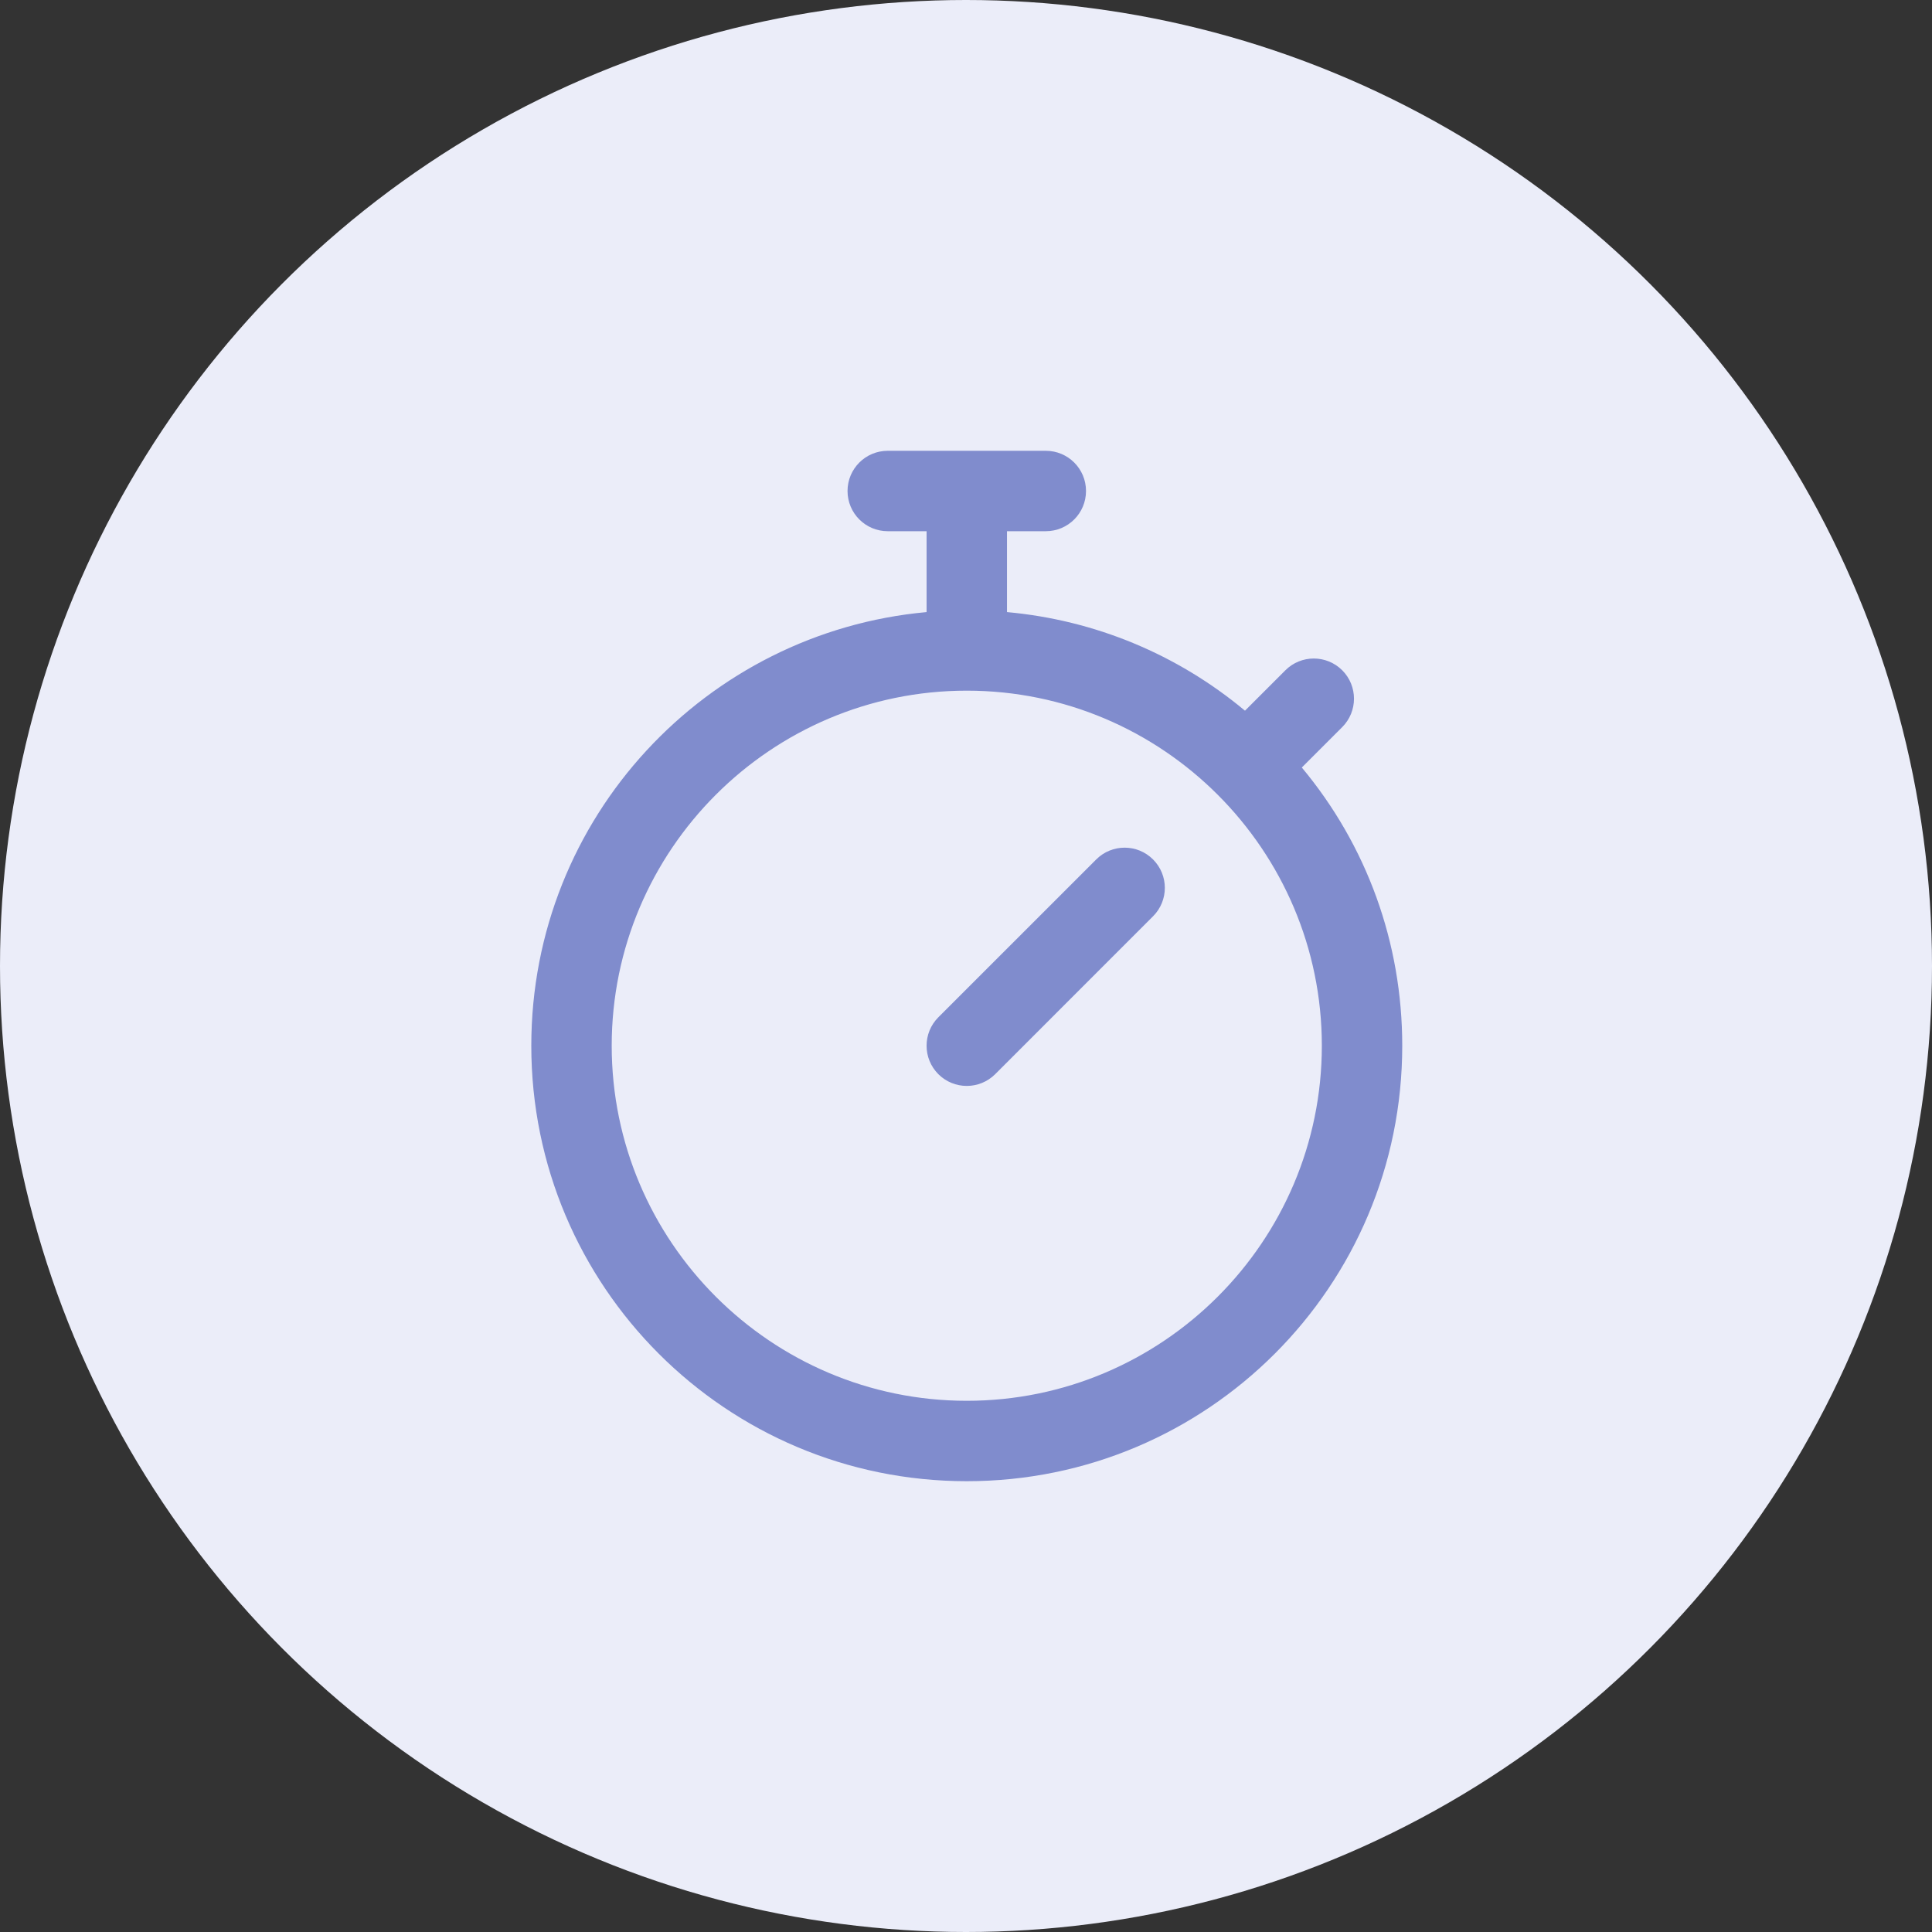
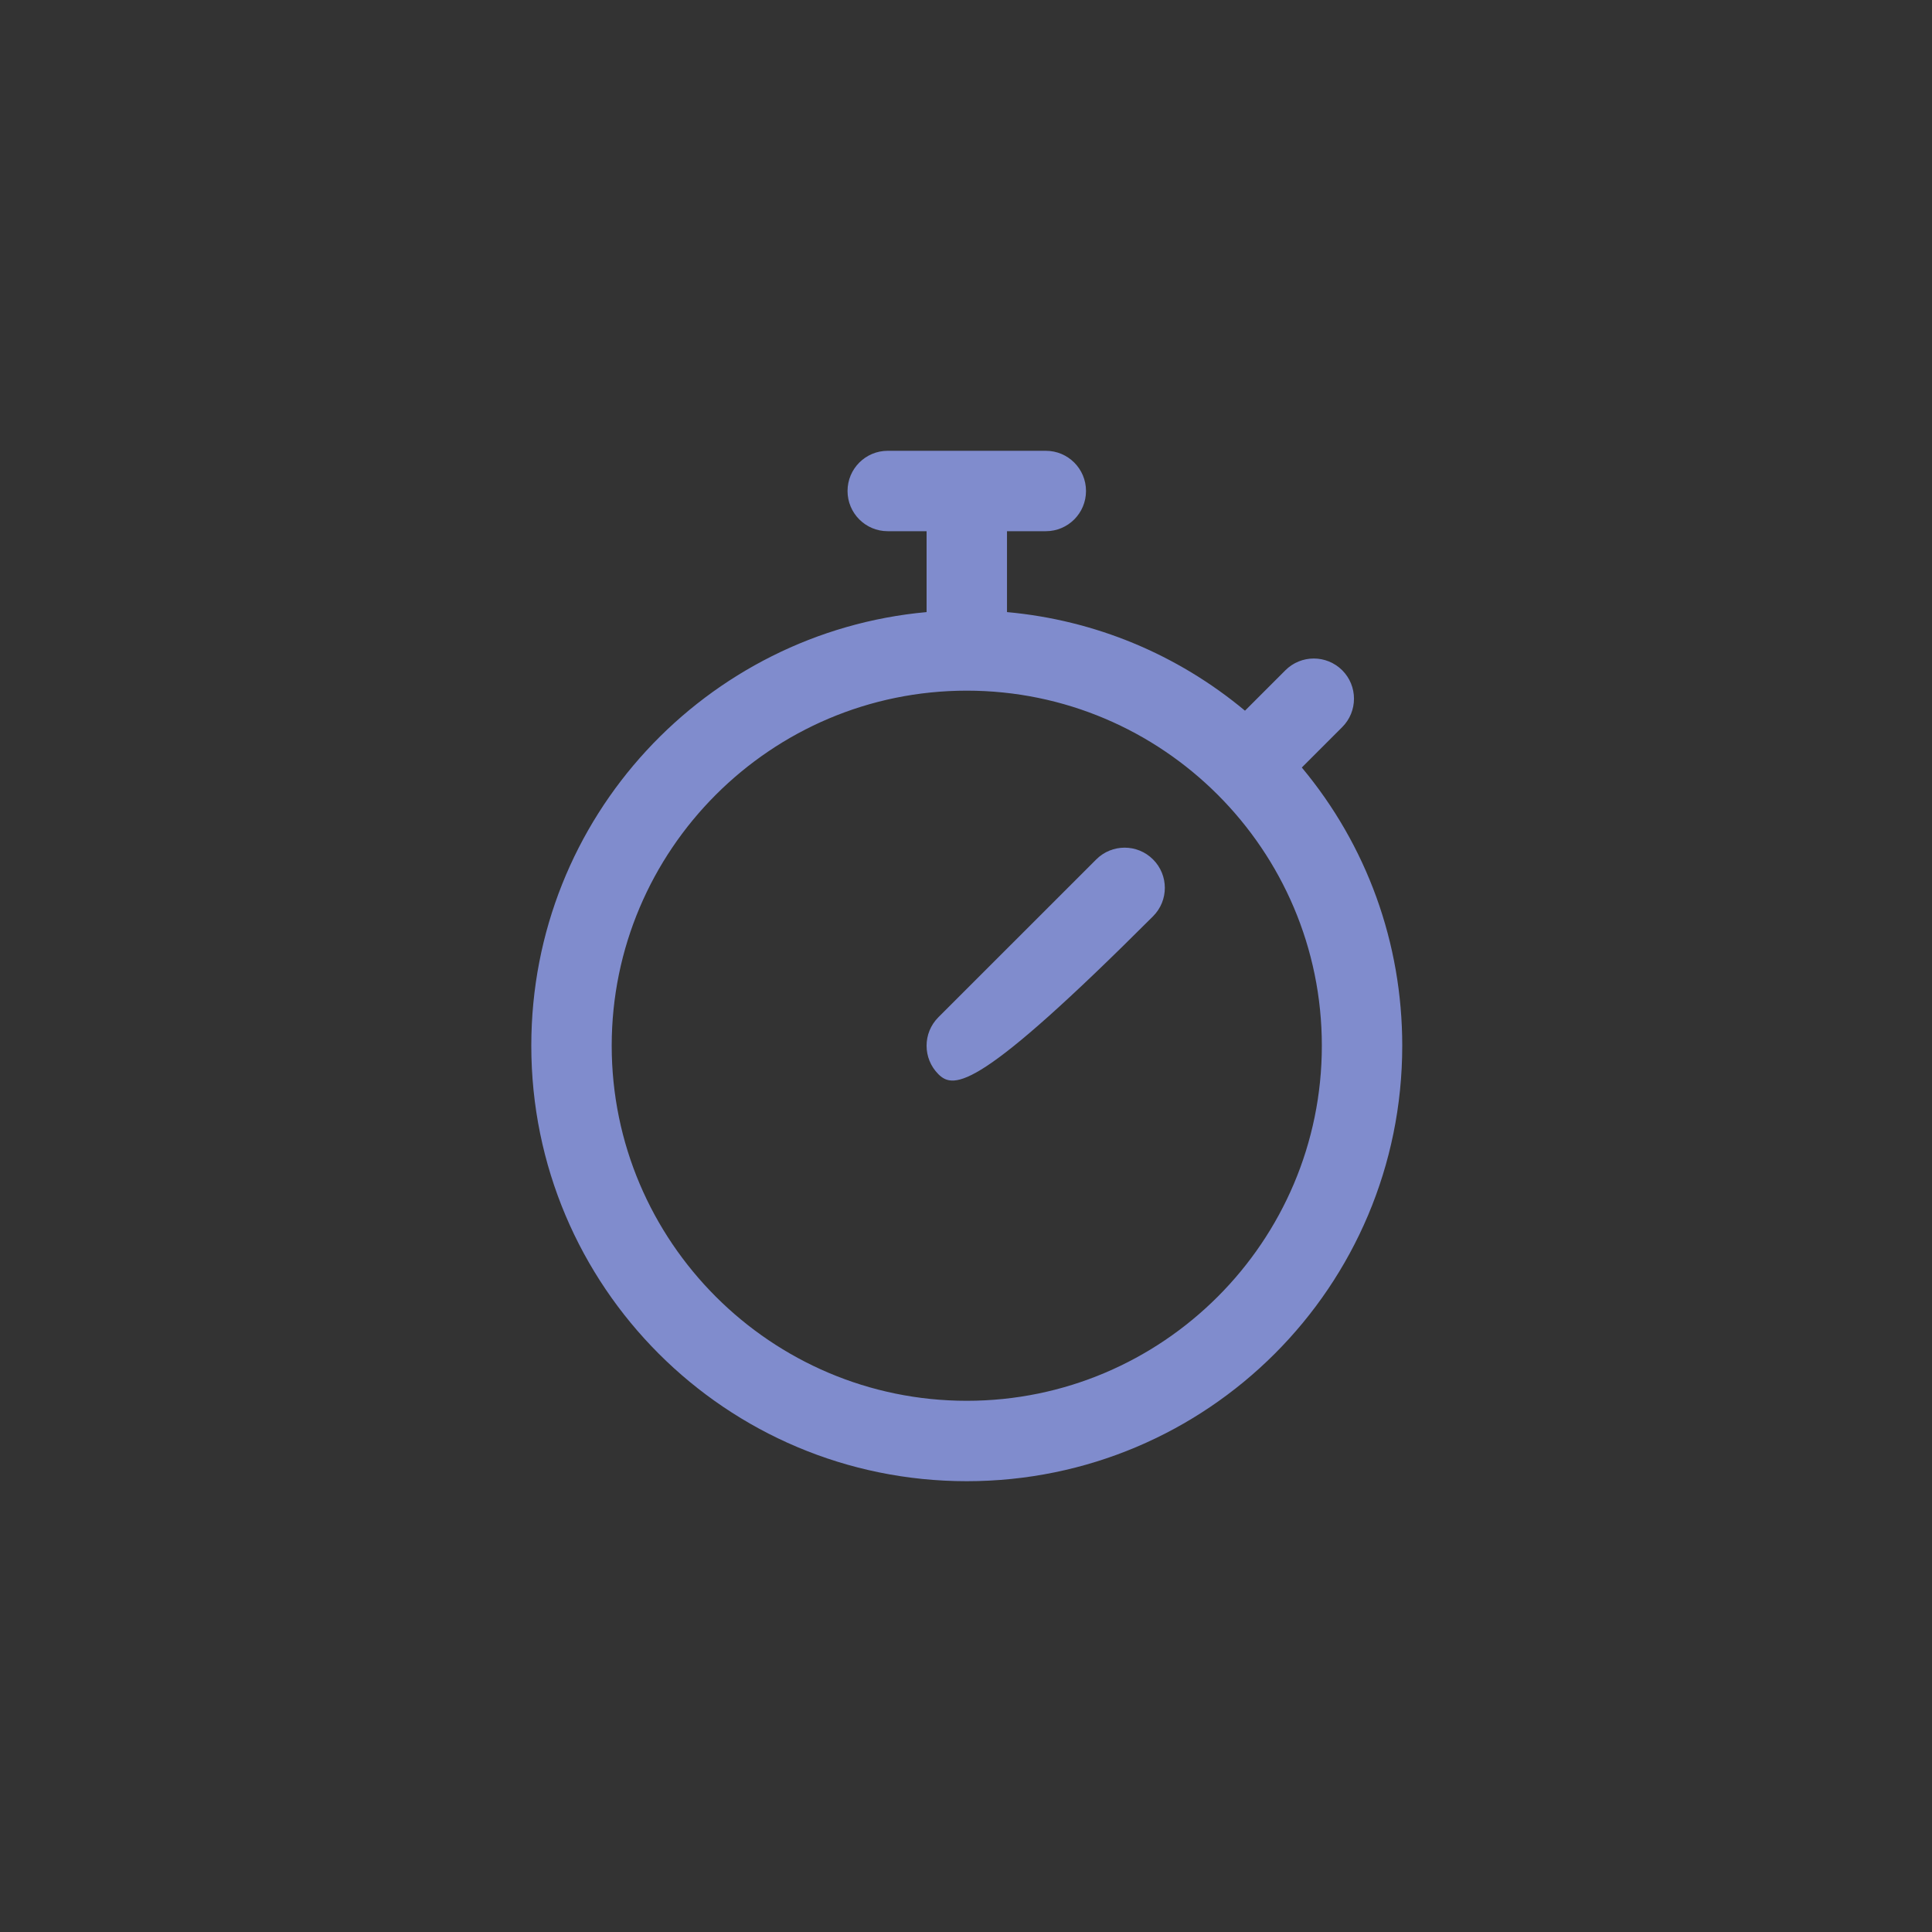
<svg xmlns="http://www.w3.org/2000/svg" width="60" height="60" viewBox="0 0 60 60" fill="none">
  <rect x="0" y="0" width="60" height="60" fill="#333333" stroke="none" />
-   <circle cx="30" cy="30" r="30" fill="#EBEDF9" />
-   <path d="M40.429 23.836L41.684 22.581C42.171 22.094 42.171 21.303 41.684 20.816C41.196 20.329 40.406 20.329 39.919 20.816L38.664 22.071C36.559 20.317 34.001 19.257 31.273 19.009V16.497H32.479C33.169 16.497 33.727 15.938 33.727 15.248C33.727 14.559 33.169 14 32.479 14H27.569C26.879 14 26.321 14.559 26.321 15.248C26.321 15.938 26.879 16.497 27.569 16.497H28.776V19.009C21.946 19.63 16.5 25.368 16.5 32.476C16.5 39.95 22.549 46 30.024 46C37.498 46 43.548 39.951 43.548 32.476C43.548 29.283 42.449 26.259 40.429 23.836V23.836ZM30.024 43.503C23.944 43.503 18.997 38.556 18.997 32.476C18.997 26.395 23.944 21.449 30.024 21.449C36.105 21.449 41.051 26.395 41.051 32.476C41.051 38.556 36.105 43.503 30.024 43.503ZM35.809 26.691C36.297 27.178 36.297 27.969 35.809 28.456L30.907 33.359C30.419 33.846 29.629 33.846 29.141 33.359C28.654 32.871 28.654 32.081 29.141 31.593L34.044 26.691C34.531 26.203 35.322 26.203 35.809 26.691V26.691Z" fill="#808CCD" />
+   <path d="M40.429 23.836L41.684 22.581C42.171 22.094 42.171 21.303 41.684 20.816C41.196 20.329 40.406 20.329 39.919 20.816L38.664 22.071C36.559 20.317 34.001 19.257 31.273 19.009V16.497H32.479C33.169 16.497 33.727 15.938 33.727 15.248C33.727 14.559 33.169 14 32.479 14H27.569C26.879 14 26.321 14.559 26.321 15.248C26.321 15.938 26.879 16.497 27.569 16.497H28.776V19.009C21.946 19.63 16.5 25.368 16.5 32.476C16.5 39.95 22.549 46 30.024 46C37.498 46 43.548 39.951 43.548 32.476C43.548 29.283 42.449 26.259 40.429 23.836V23.836ZM30.024 43.503C23.944 43.503 18.997 38.556 18.997 32.476C18.997 26.395 23.944 21.449 30.024 21.449C36.105 21.449 41.051 26.395 41.051 32.476C41.051 38.556 36.105 43.503 30.024 43.503ZM35.809 26.691C36.297 27.178 36.297 27.969 35.809 28.456C30.419 33.846 29.629 33.846 29.141 33.359C28.654 32.871 28.654 32.081 29.141 31.593L34.044 26.691C34.531 26.203 35.322 26.203 35.809 26.691V26.691Z" fill="#808CCD" />
</svg>